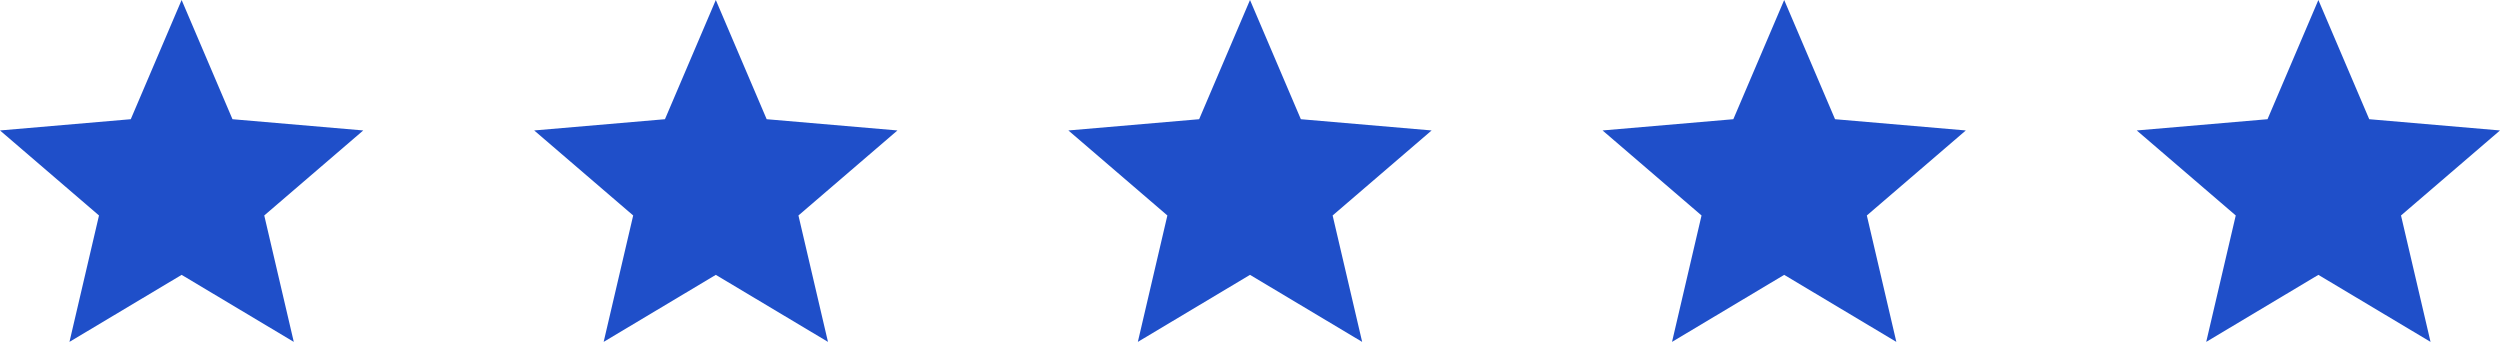
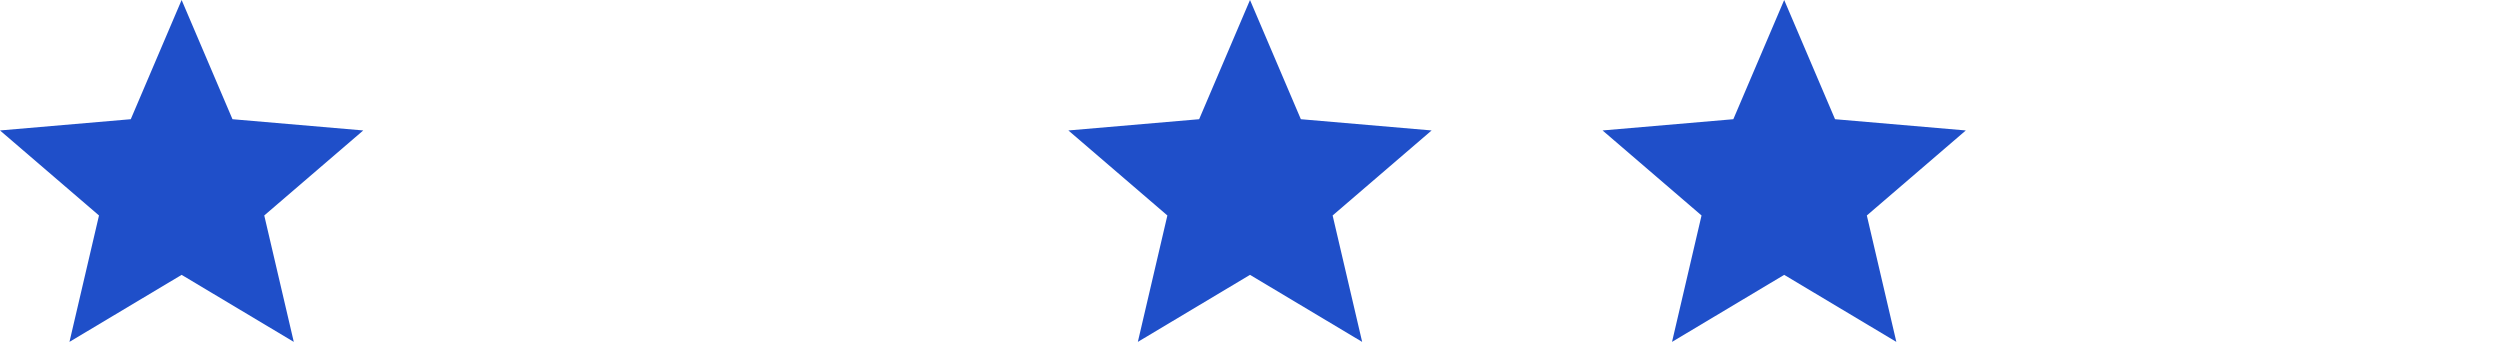
<svg xmlns="http://www.w3.org/2000/svg" fill="none" viewBox="0 0 117 16" height="16" width="117">
  <path fill="#1F4FC9" d="M3.251 16L4.633 10.084L0 6.105L6.12 5.579L8.5 0L10.88 5.579L17 6.105L12.367 10.084L13.749 16L8.5 12.863L3.251 16Z" />
-   <path fill="#1F4FC9" d="M28.251 16L29.633 10.084L25 6.105L31.12 5.579L33.5 0L35.88 5.579L42 6.105L37.367 10.084L38.749 16L33.5 12.863L28.251 16Z" />
  <path fill="#1F4FC9" d="M53.251 16L54.633 10.084L50 6.105L56.12 5.579L58.5 0L60.88 5.579L67 6.105L62.367 10.084L63.749 16L58.5 12.863L53.251 16Z" />
  <path fill="#1F4FC9" d="M78.251 16L79.632 10.084L75 6.105L81.12 5.579L83.5 0L85.88 5.579L92 6.105L87.368 10.084L88.749 16L83.5 12.863L78.251 16Z" />
-   <path fill="#1F4FC9" d="M103.251 16L104.633 10.084L100 6.105L106.12 5.579L108.5 0L110.88 5.579L117 6.105L112.367 10.084L113.749 16L108.5 12.863L103.251 16Z" />
</svg>